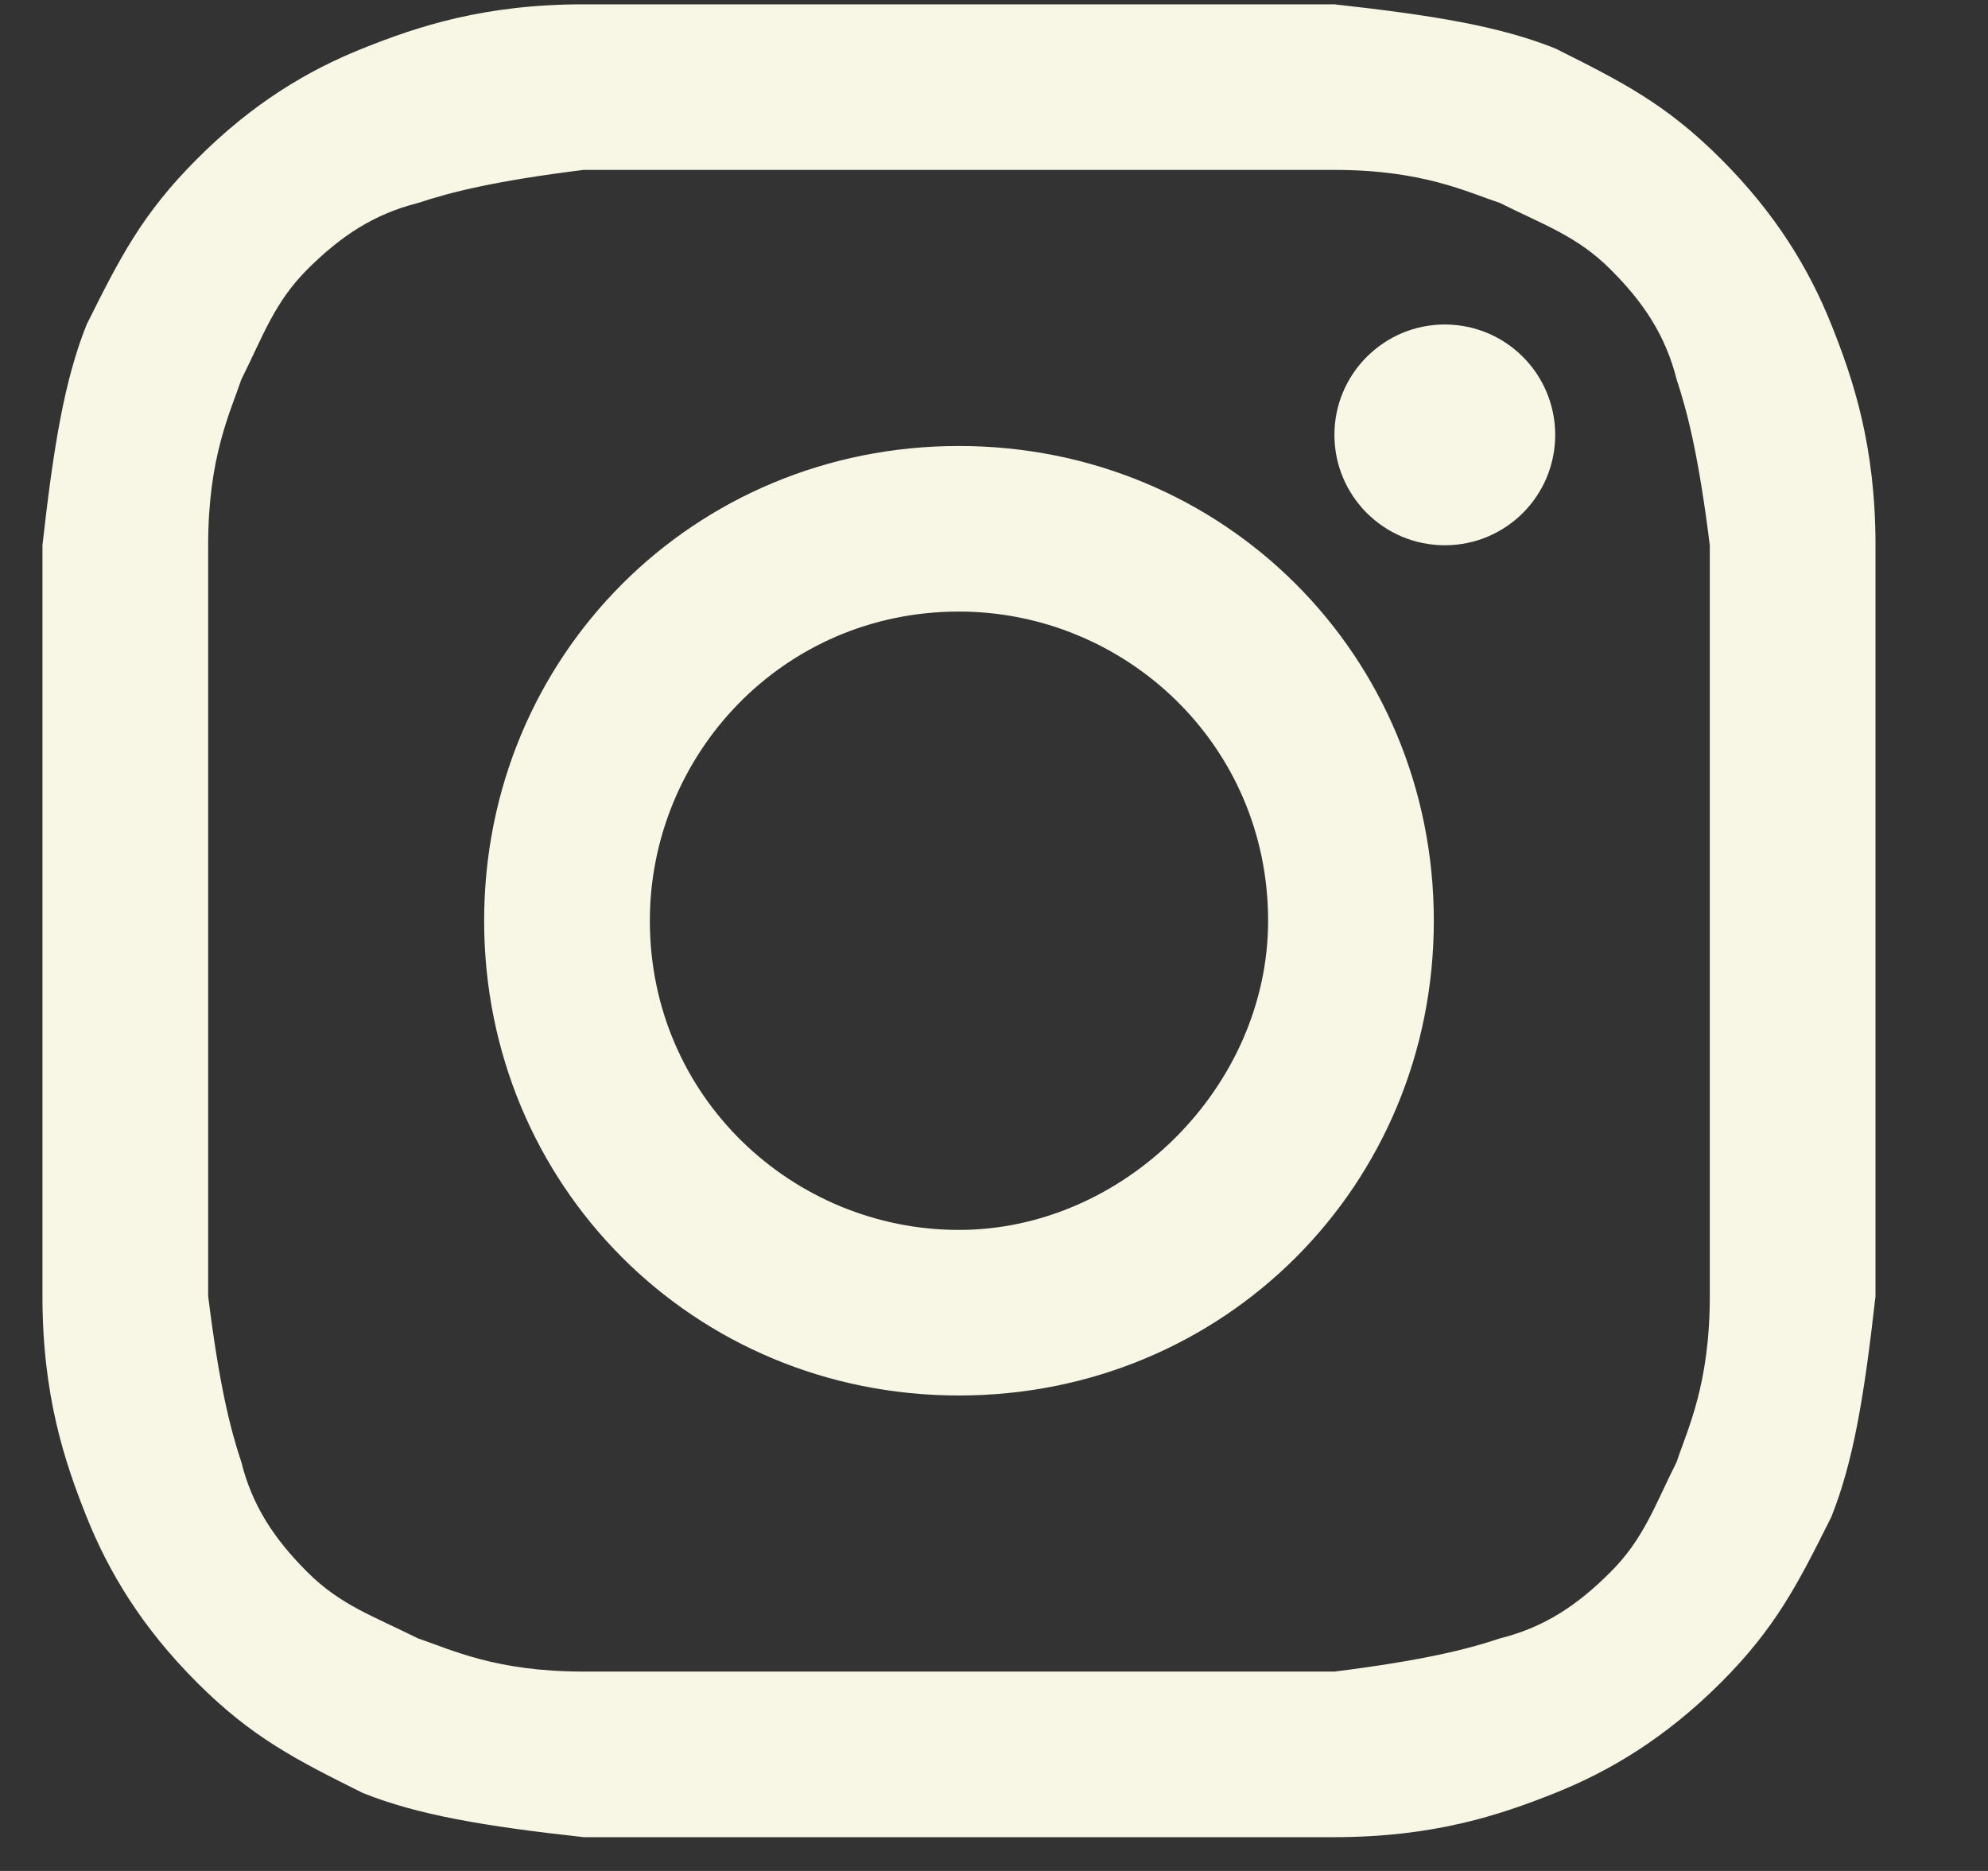
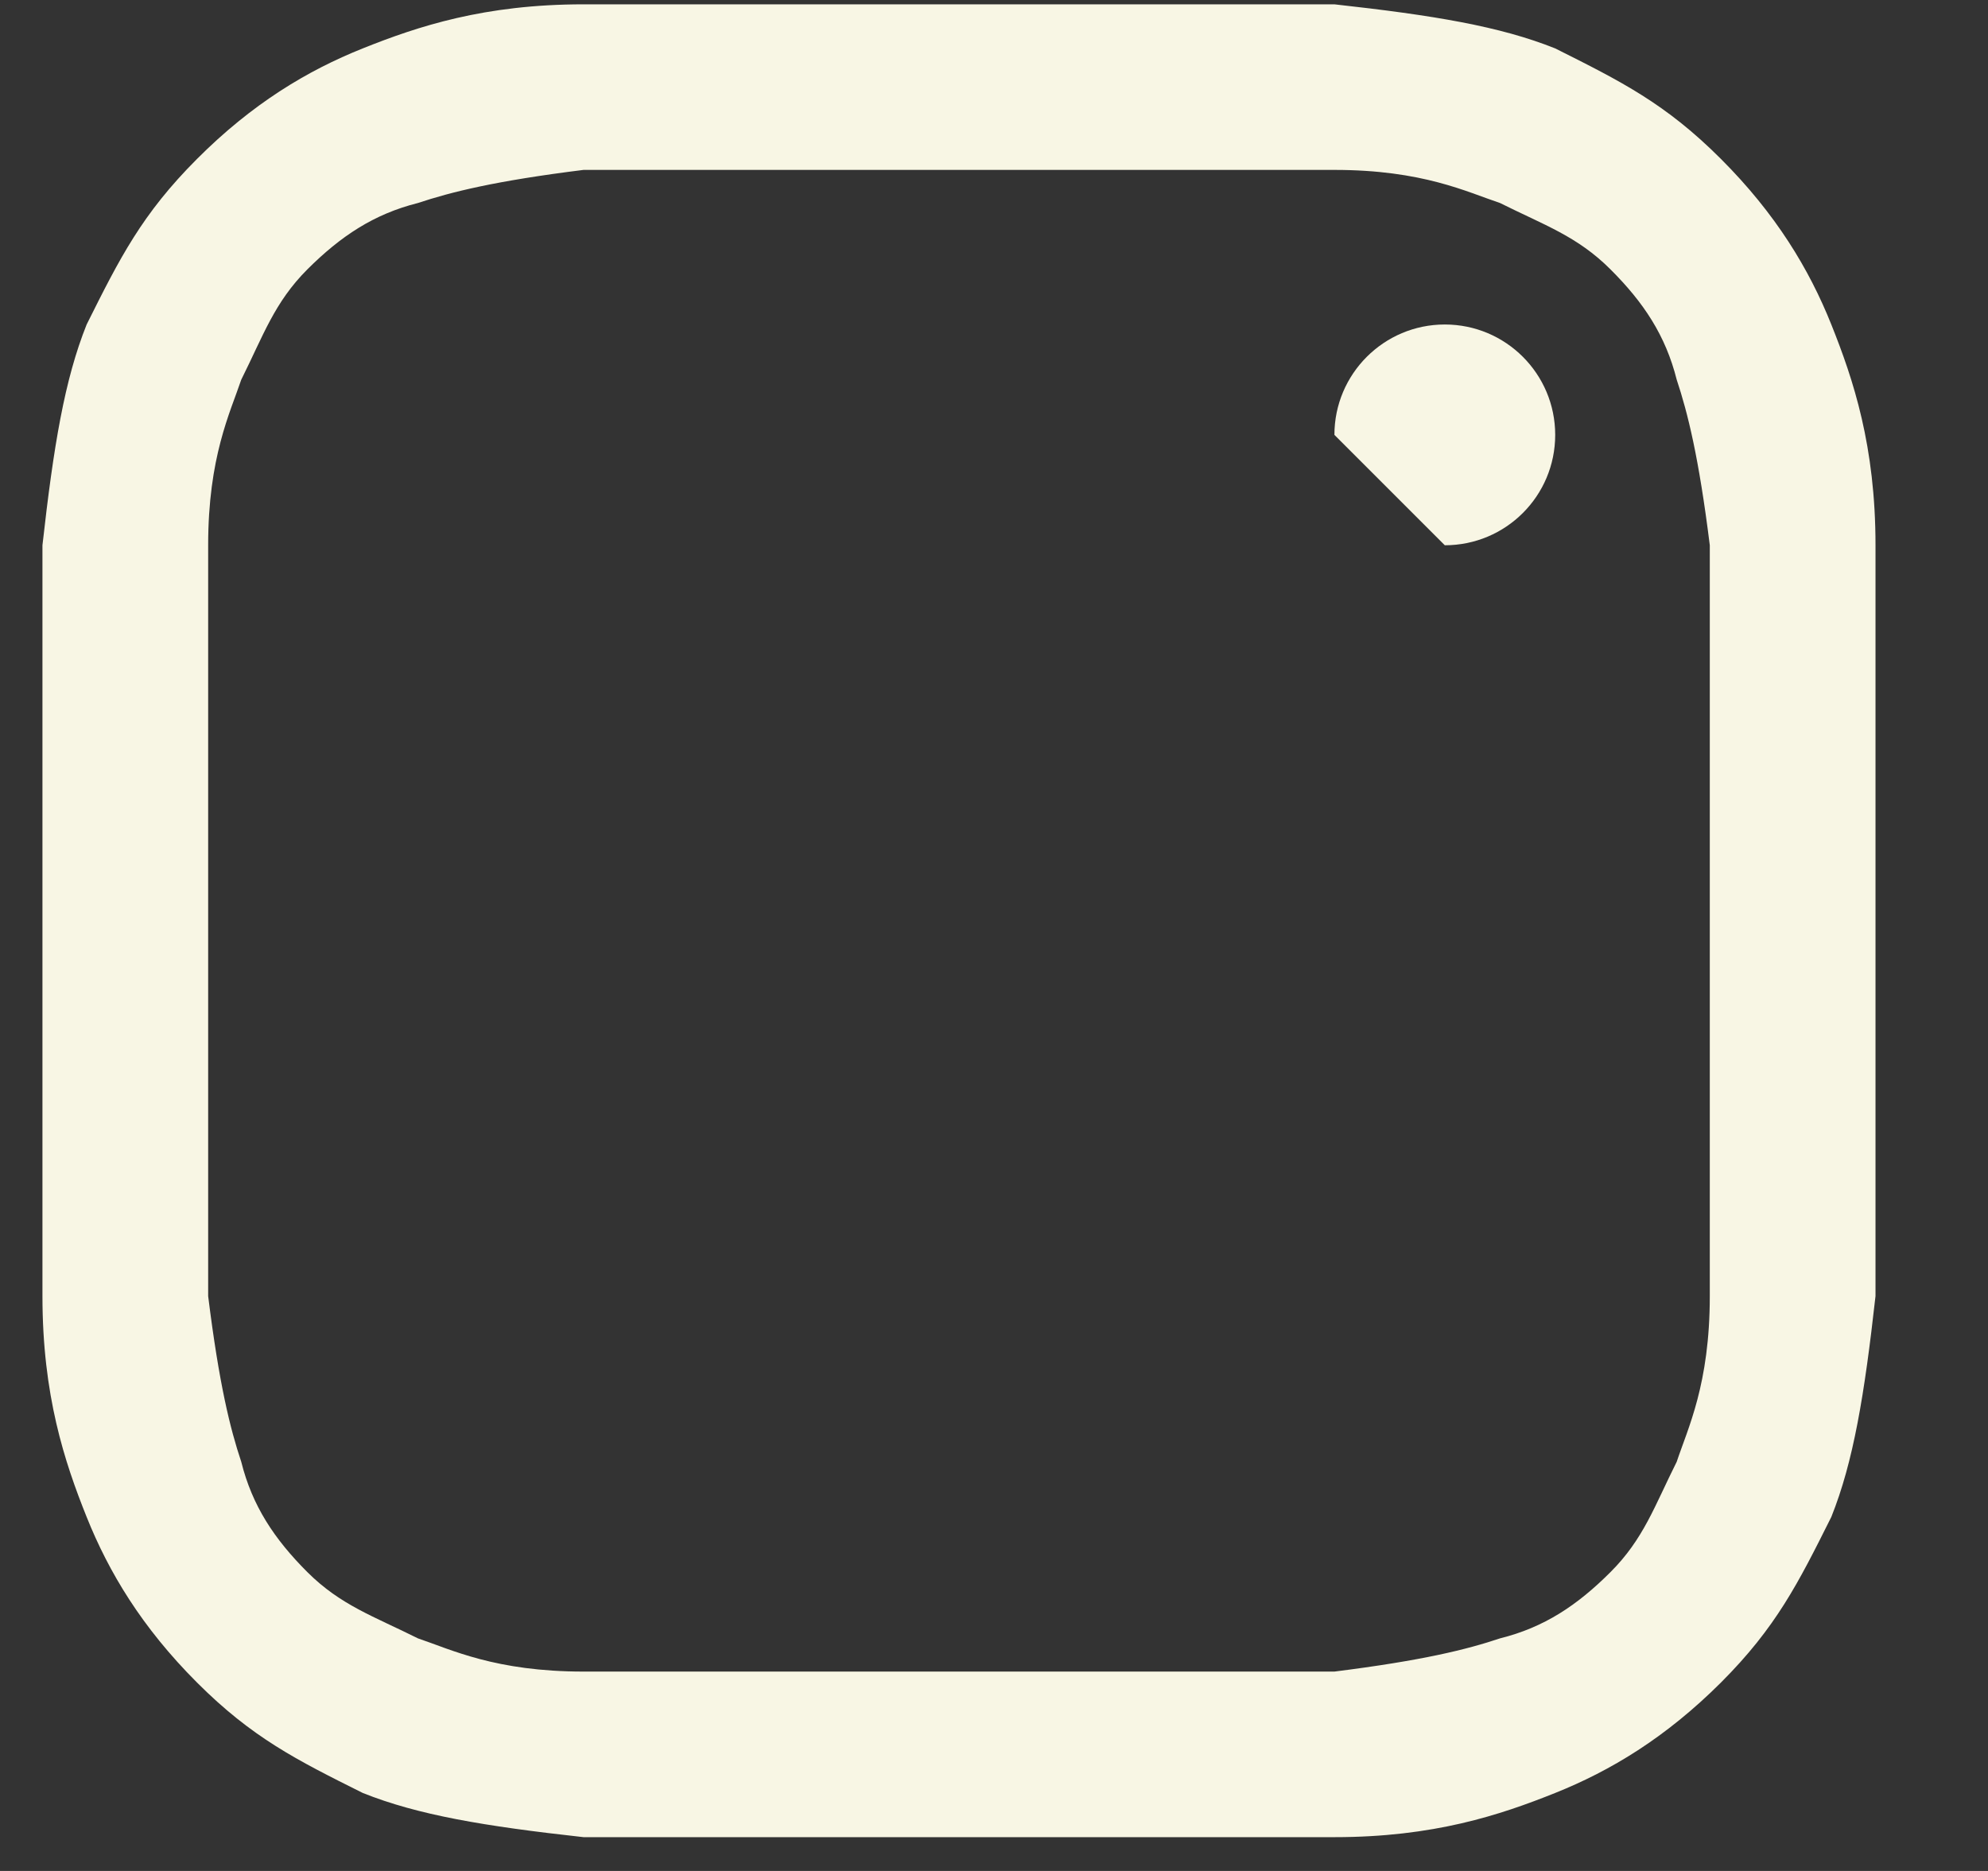
<svg xmlns="http://www.w3.org/2000/svg" width="17" height="16" viewBox="0 0 17 16" fill="none">
  <rect x="0" y="0" width="17" height="16" fill="#333333" stroke="none" />
  <path d="M8.2 1.453C10.278 1.453 10.561 1.453 11.411 1.453C12.166 1.453 12.544 1.642 12.827 1.736C13.205 1.925 13.488 2.02 13.771 2.303C14.055 2.586 14.243 2.869 14.338 3.247C14.432 3.53 14.527 3.908 14.621 4.663C14.621 5.513 14.621 5.702 14.621 7.874C14.621 10.046 14.621 10.234 14.621 11.084C14.621 11.839 14.432 12.217 14.338 12.501C14.149 12.878 14.055 13.162 13.771 13.445C13.488 13.728 13.205 13.917 12.827 14.011C12.544 14.106 12.166 14.2 11.411 14.295C10.561 14.295 10.372 14.295 8.2 14.295C6.029 14.295 5.84 14.295 4.99 14.295C4.235 14.295 3.857 14.106 3.574 14.011C3.196 13.822 2.913 13.728 2.629 13.445C2.346 13.162 2.157 12.878 2.063 12.501C1.968 12.217 1.874 11.839 1.78 11.084C1.78 10.234 1.78 10.046 1.78 7.874C1.78 5.702 1.78 5.513 1.78 4.663C1.78 3.908 1.968 3.53 2.063 3.247C2.252 2.869 2.346 2.586 2.629 2.303C2.913 2.02 3.196 1.831 3.574 1.736C3.857 1.642 4.235 1.547 4.99 1.453C5.84 1.453 6.123 1.453 8.2 1.453ZM8.2 0.037C6.029 0.037 5.84 0.037 4.99 0.037C4.14 0.037 3.574 0.225 3.102 0.414C2.629 0.603 2.157 0.886 1.685 1.359C1.213 1.831 1.024 2.208 0.741 2.775C0.552 3.247 0.458 3.814 0.363 4.663C0.363 5.513 0.363 5.796 0.363 7.874C0.363 10.046 0.363 10.234 0.363 11.084C0.363 11.934 0.552 12.501 0.741 12.973C0.93 13.445 1.213 13.917 1.685 14.389C2.157 14.861 2.535 15.05 3.102 15.333C3.574 15.522 4.14 15.617 4.99 15.711C5.84 15.711 6.123 15.711 8.2 15.711C10.278 15.711 10.561 15.711 11.411 15.711C12.261 15.711 12.827 15.522 13.299 15.333C13.771 15.144 14.243 14.861 14.716 14.389C15.188 13.917 15.377 13.539 15.66 12.973C15.849 12.501 15.943 11.934 16.038 11.084C16.038 10.234 16.038 9.951 16.038 7.874C16.038 5.796 16.038 5.513 16.038 4.663C16.038 3.814 15.849 3.247 15.66 2.775C15.471 2.303 15.188 1.831 14.716 1.359C14.243 0.886 13.866 0.698 13.299 0.414C12.827 0.225 12.261 0.131 11.411 0.037C10.561 0.037 10.372 0.037 8.2 0.037Z" fill="#F8F6E4" />
-   <path d="M8.2 3.814C5.934 3.814 4.14 5.608 4.14 7.874C4.14 10.14 5.934 11.934 8.2 11.934C10.467 11.934 12.261 10.14 12.261 7.874C12.261 5.608 10.467 3.814 8.2 3.814ZM8.2 10.518C6.784 10.518 5.557 9.385 5.557 7.874C5.557 6.457 6.69 5.23 8.2 5.23C9.617 5.23 10.844 6.363 10.844 7.874C10.844 9.29 9.617 10.518 8.2 10.518Z" fill="#F8F6E4" />
-   <path d="M12.355 4.663C12.877 4.663 13.299 4.241 13.299 3.719C13.299 3.198 12.877 2.775 12.355 2.775C11.834 2.775 11.411 3.198 11.411 3.719C11.411 4.241 11.834 4.663 12.355 4.663Z" fill="#F8F6E4" />
+   <path d="M12.355 4.663C12.877 4.663 13.299 4.241 13.299 3.719C13.299 3.198 12.877 2.775 12.355 2.775C11.834 2.775 11.411 3.198 11.411 3.719Z" fill="#F8F6E4" />
</svg>